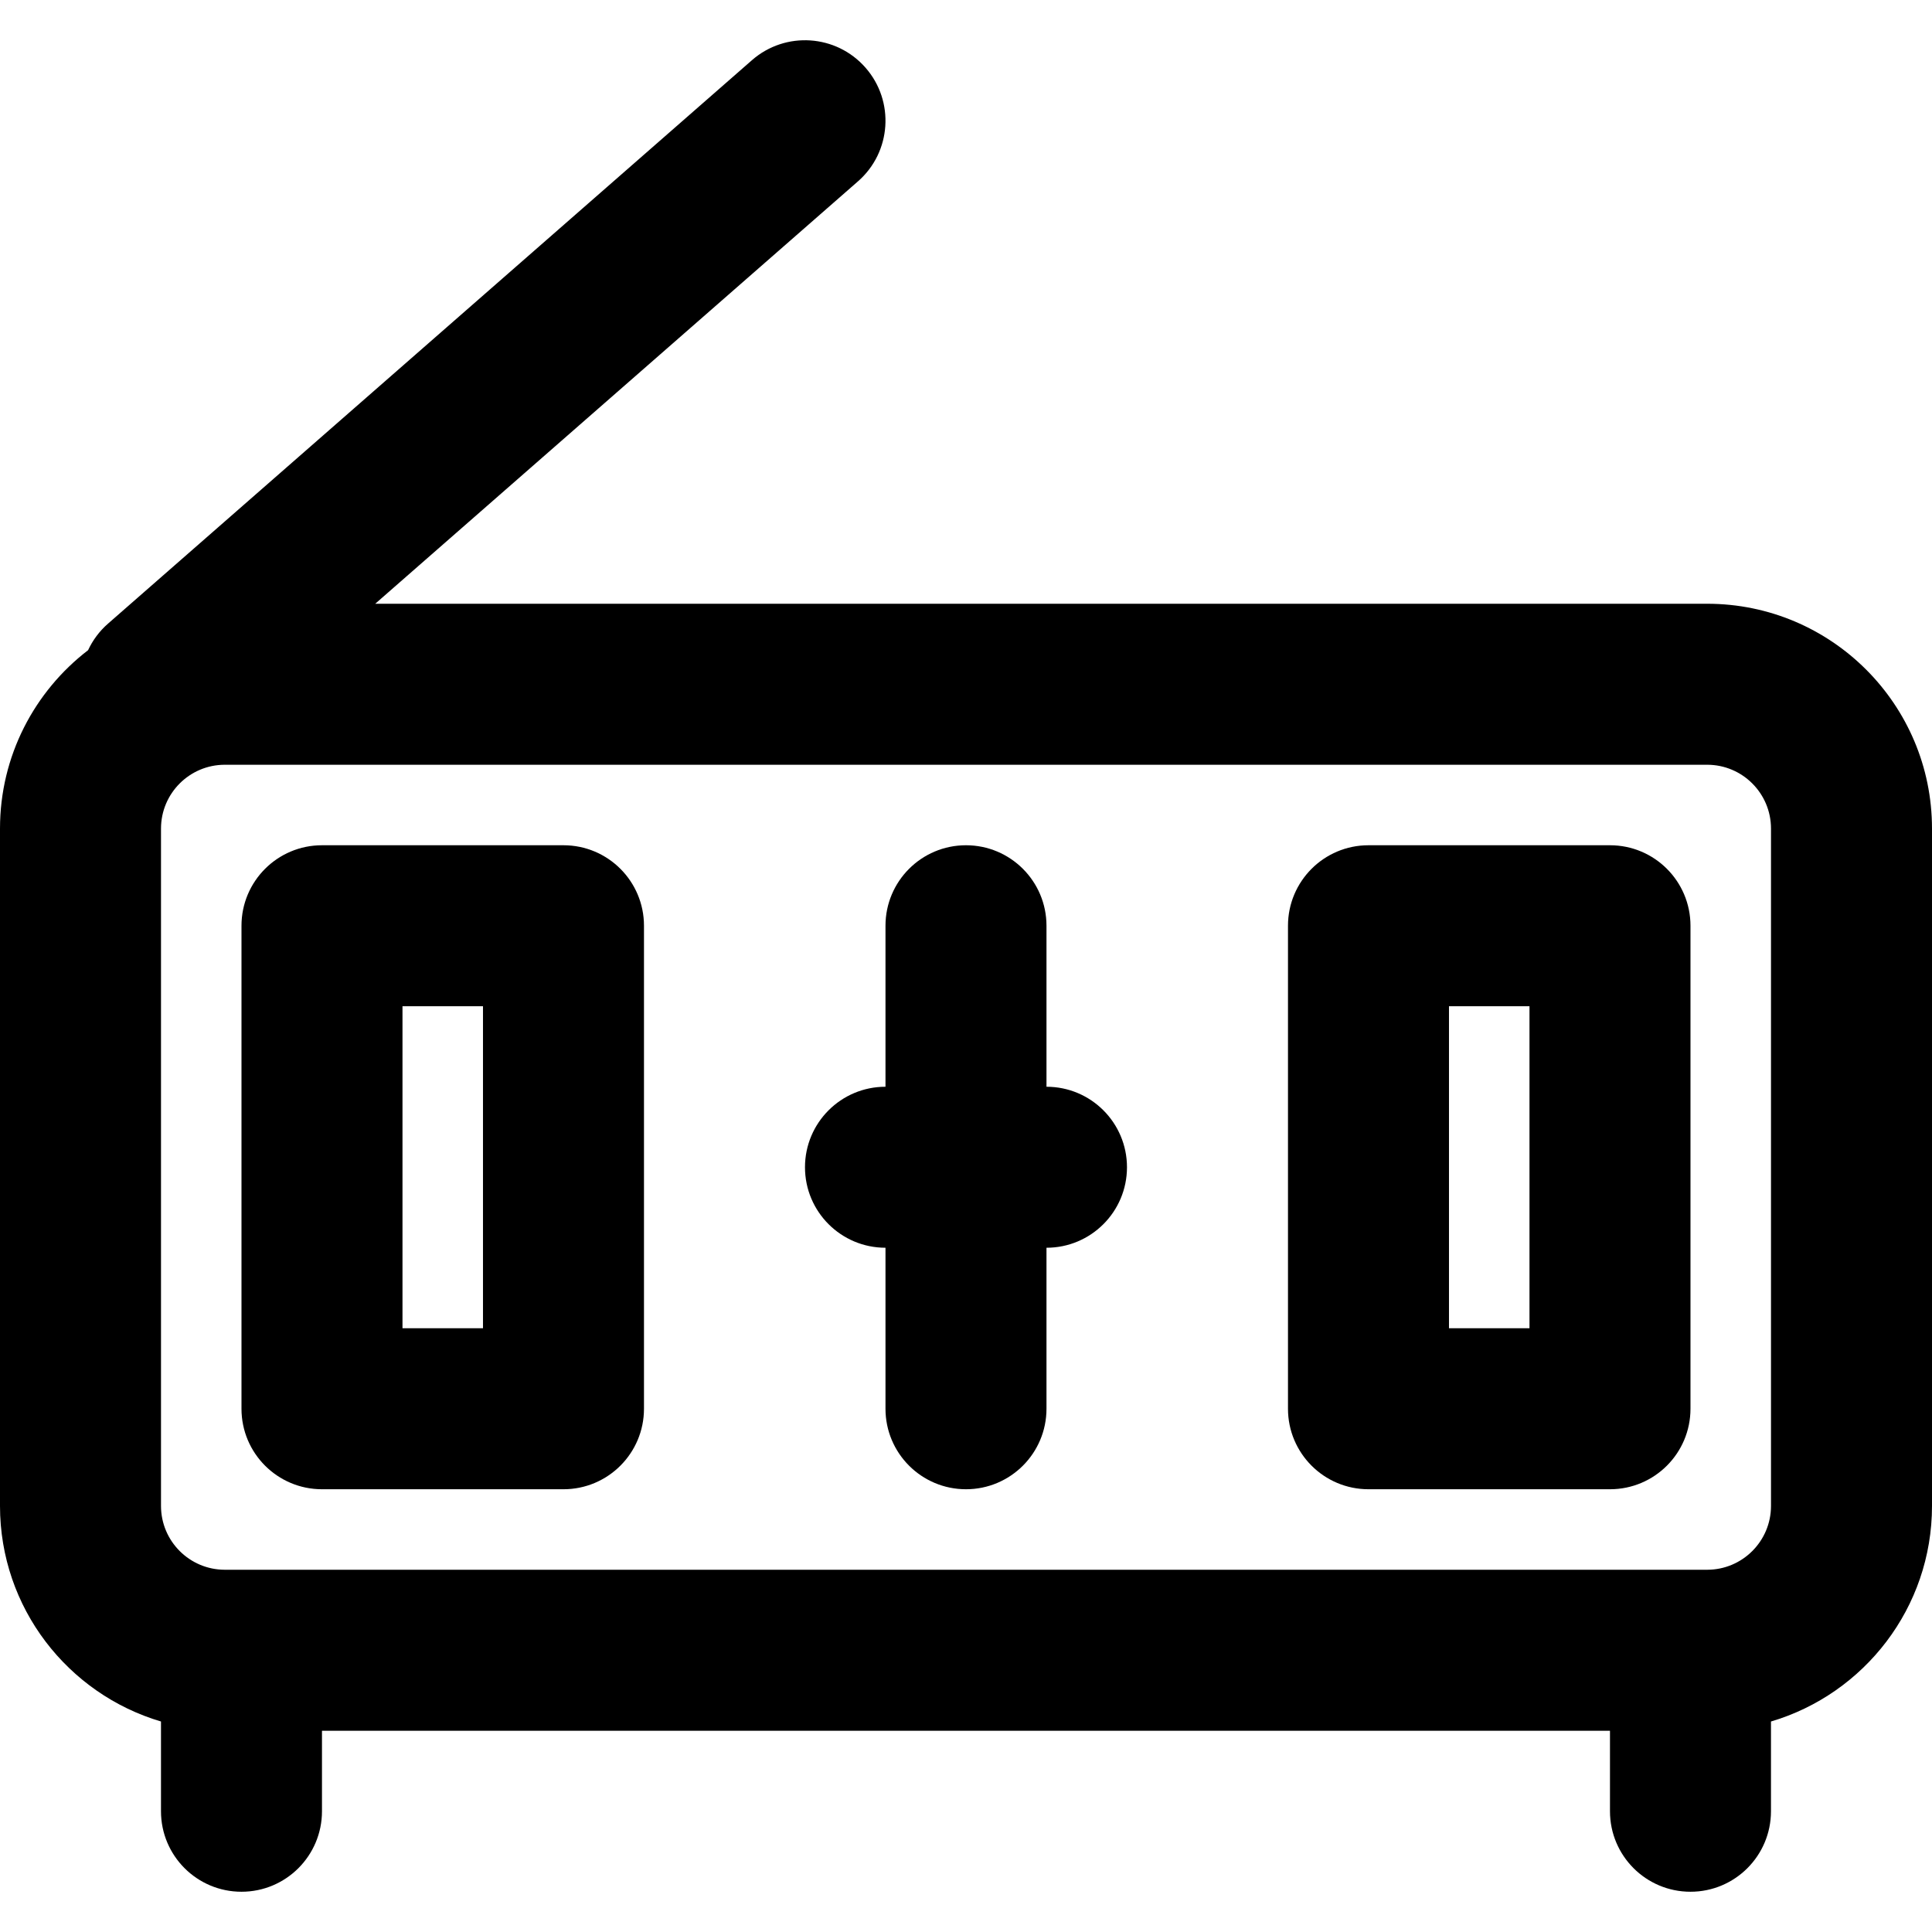
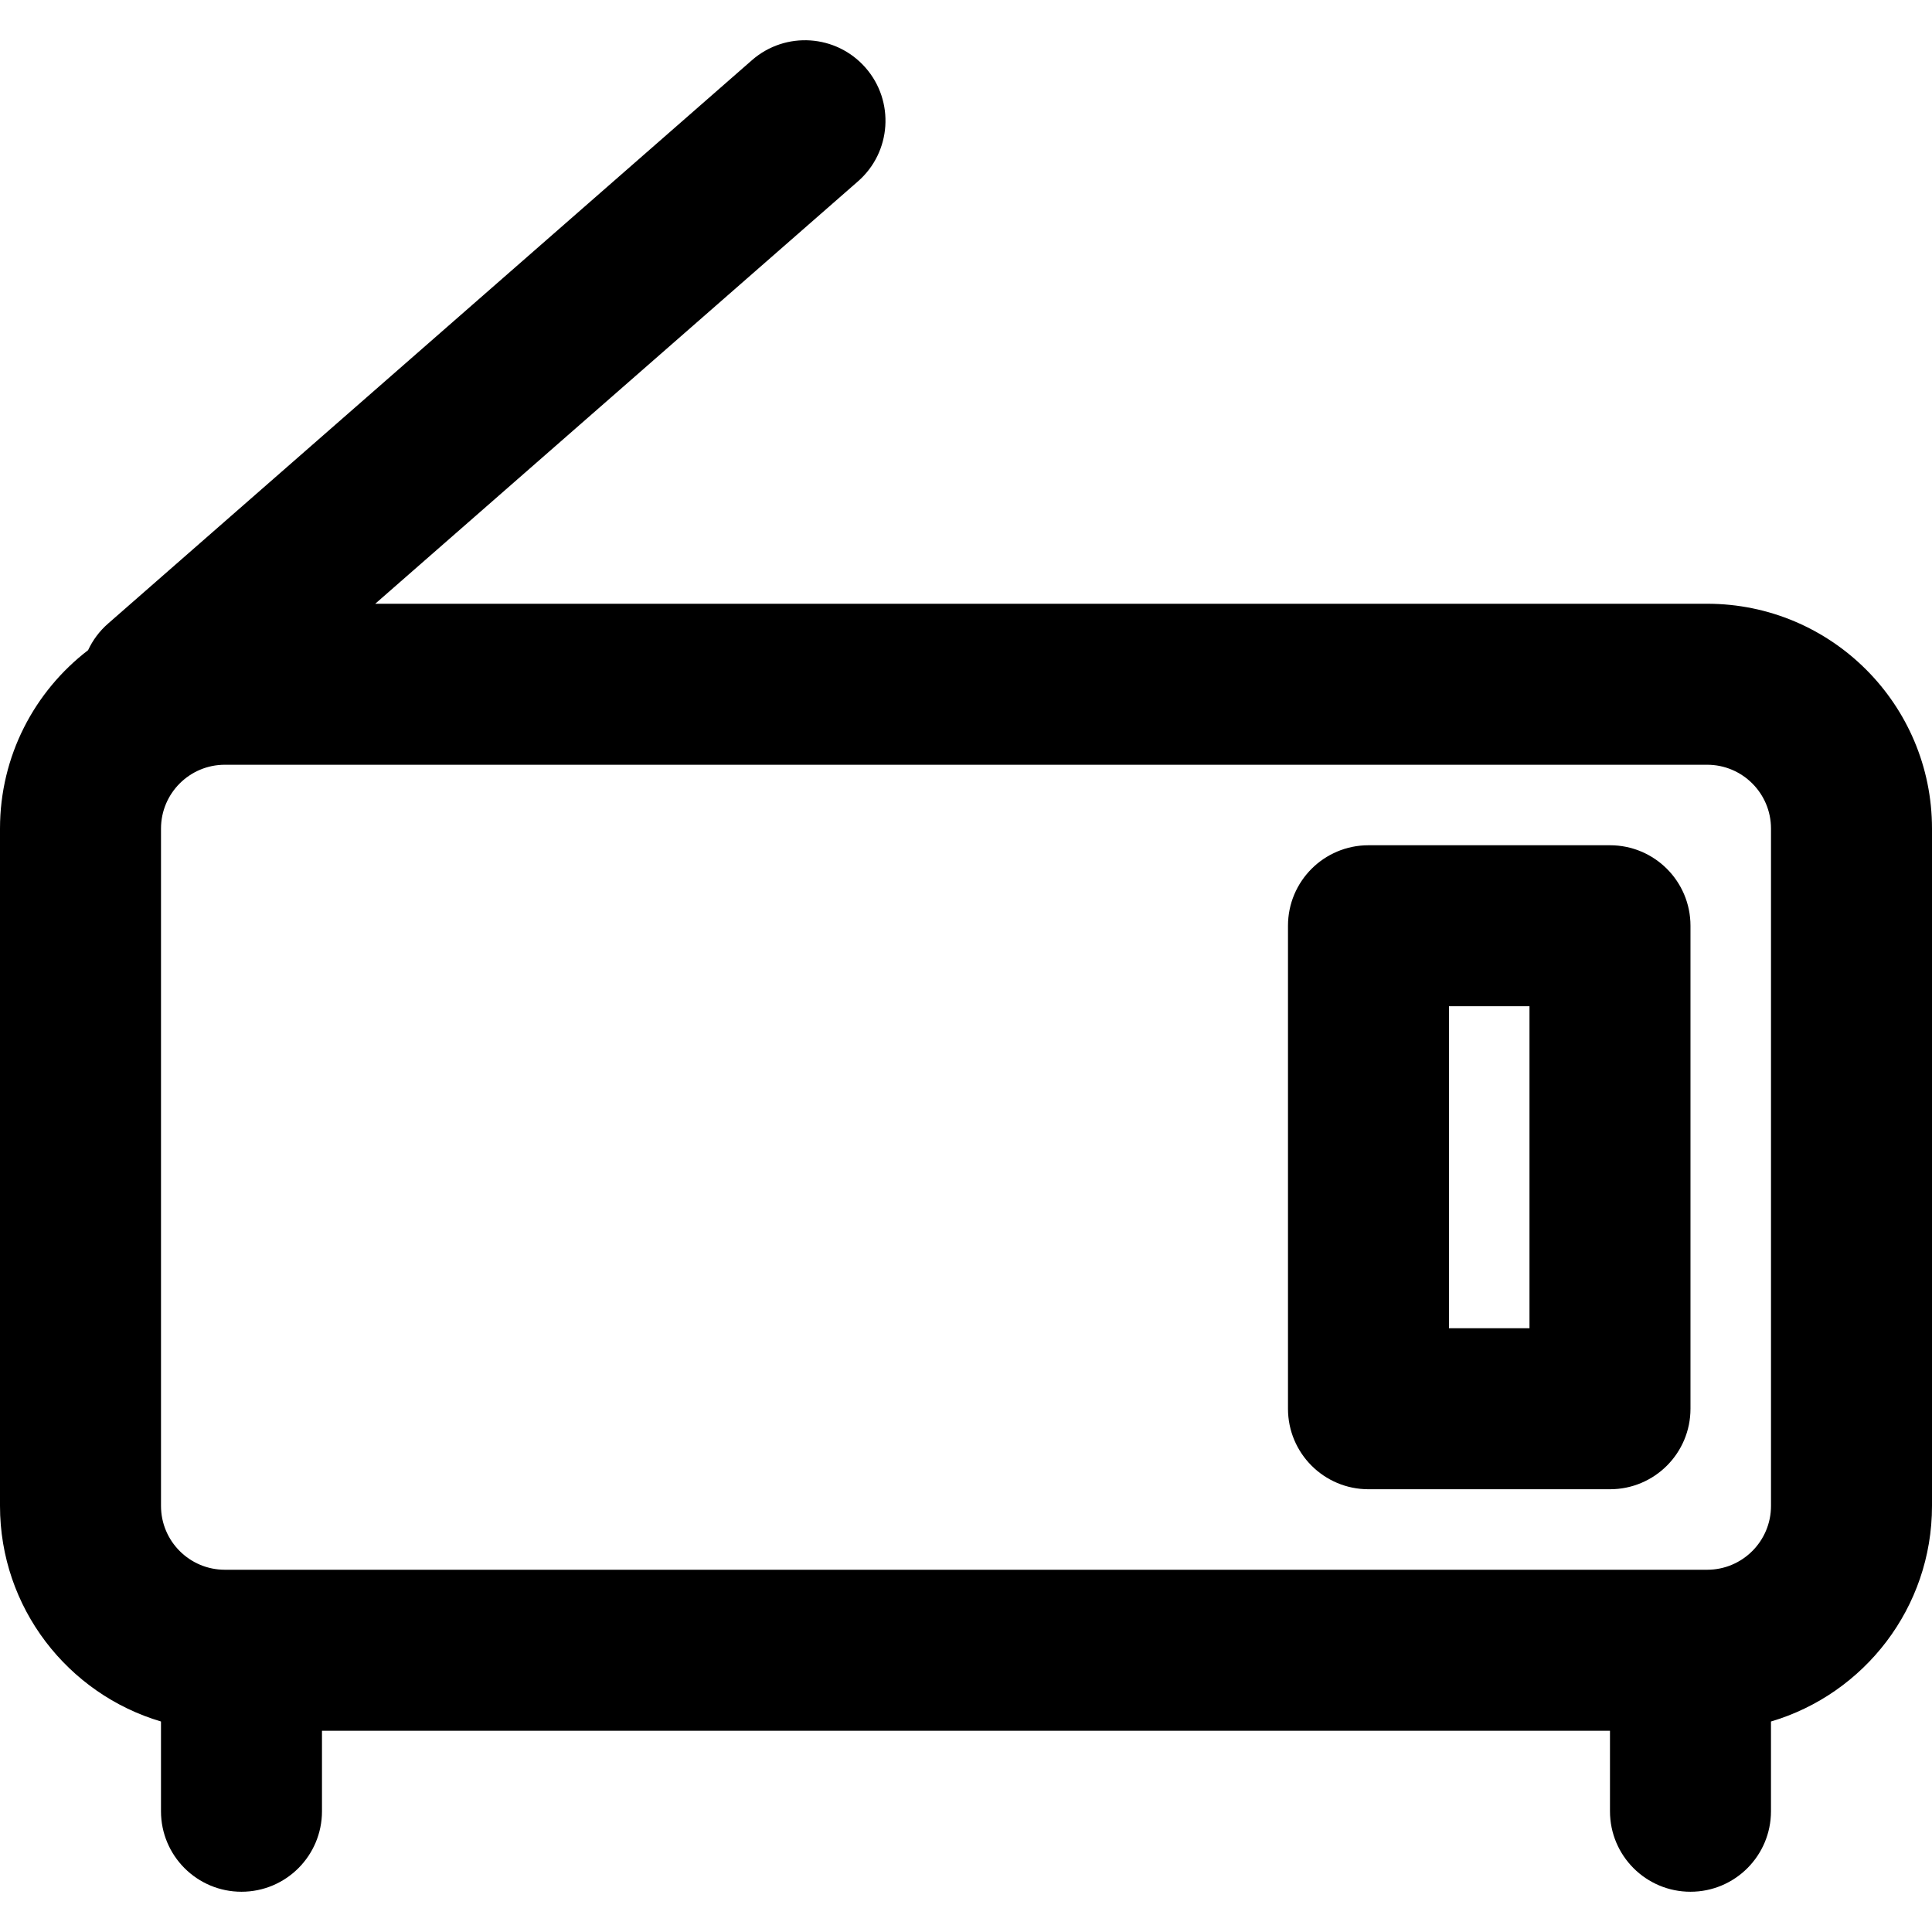
<svg xmlns="http://www.w3.org/2000/svg" fill="#000000" height="800px" width="800px" version="1.1" id="Layer_1" viewBox="0 0 512 512" xml:space="preserve">
  <g>
    <g>
      <g>
        <path d="M452.416,160H99.44L227.377,48.055c8.867-7.759,9.765-21.236,2.007-30.103c-7.759-8.867-21.236-9.765-30.103-2.007      L28.614,165.279c-2.303,2.015-4.056,4.421-5.272,7.027C9.155,183.198,0,200.32,0,219.584v179.499      c0,27.022,18.003,49.835,42.662,57.131V480c0,11.782,9.551,21.333,21.333,21.333c11.782,0,21.333-9.551,21.333-21.333v-21.333      h341.333V480c0,11.782,9.551,21.333,21.333,21.333c11.782,0,21.333-9.551,21.333-21.333v-23.784      C493.993,448.923,512,426.108,512,399.083V219.584C512,186.682,485.318,160,452.416,160z M469.333,399.083      c0,9.338-7.579,16.917-16.917,16.917H59.584c-9.338,0-16.917-7.579-16.917-16.917V219.584c0-9.338,7.579-16.917,16.917-16.917      h392.832c9.338,0,16.917,7.579,16.917,16.917V399.083z" />
-         <path d="M149.329,224h-64c-11.782,0-21.333,9.551-21.333,21.333v128c0,11.782,9.551,21.333,21.333,21.333h64      c11.782,0,21.333-9.551,21.333-21.333v-128C170.662,233.551,161.111,224,149.329,224z M127.996,352h-21.333v-85.333h21.333V352z" />
        <path d="M426.662,224h-64c-11.782,0-21.333,9.551-21.333,21.333v128c0,11.782,9.551,21.333,21.333,21.333h64      c11.782,0,21.333-9.551,21.333-21.333v-128C447.996,233.551,438.444,224,426.662,224z M405.329,352h-21.333v-85.333h21.333V352z" />
-         <path d="M277.329,288v-42.667c0-11.782-9.551-21.333-21.333-21.333s-21.333,9.551-21.333,21.333V288      c-11.782,0-21.333,9.551-21.333,21.333c0,11.782,9.551,21.333,21.333,21.333v42.667c0,11.782,9.551,21.333,21.333,21.333      s21.333-9.551,21.333-21.333v-42.667c11.782,0,21.333-9.551,21.333-21.333C298.662,297.551,289.111,288,277.329,288z" />
      </g>
    </g>
  </g>
</svg>